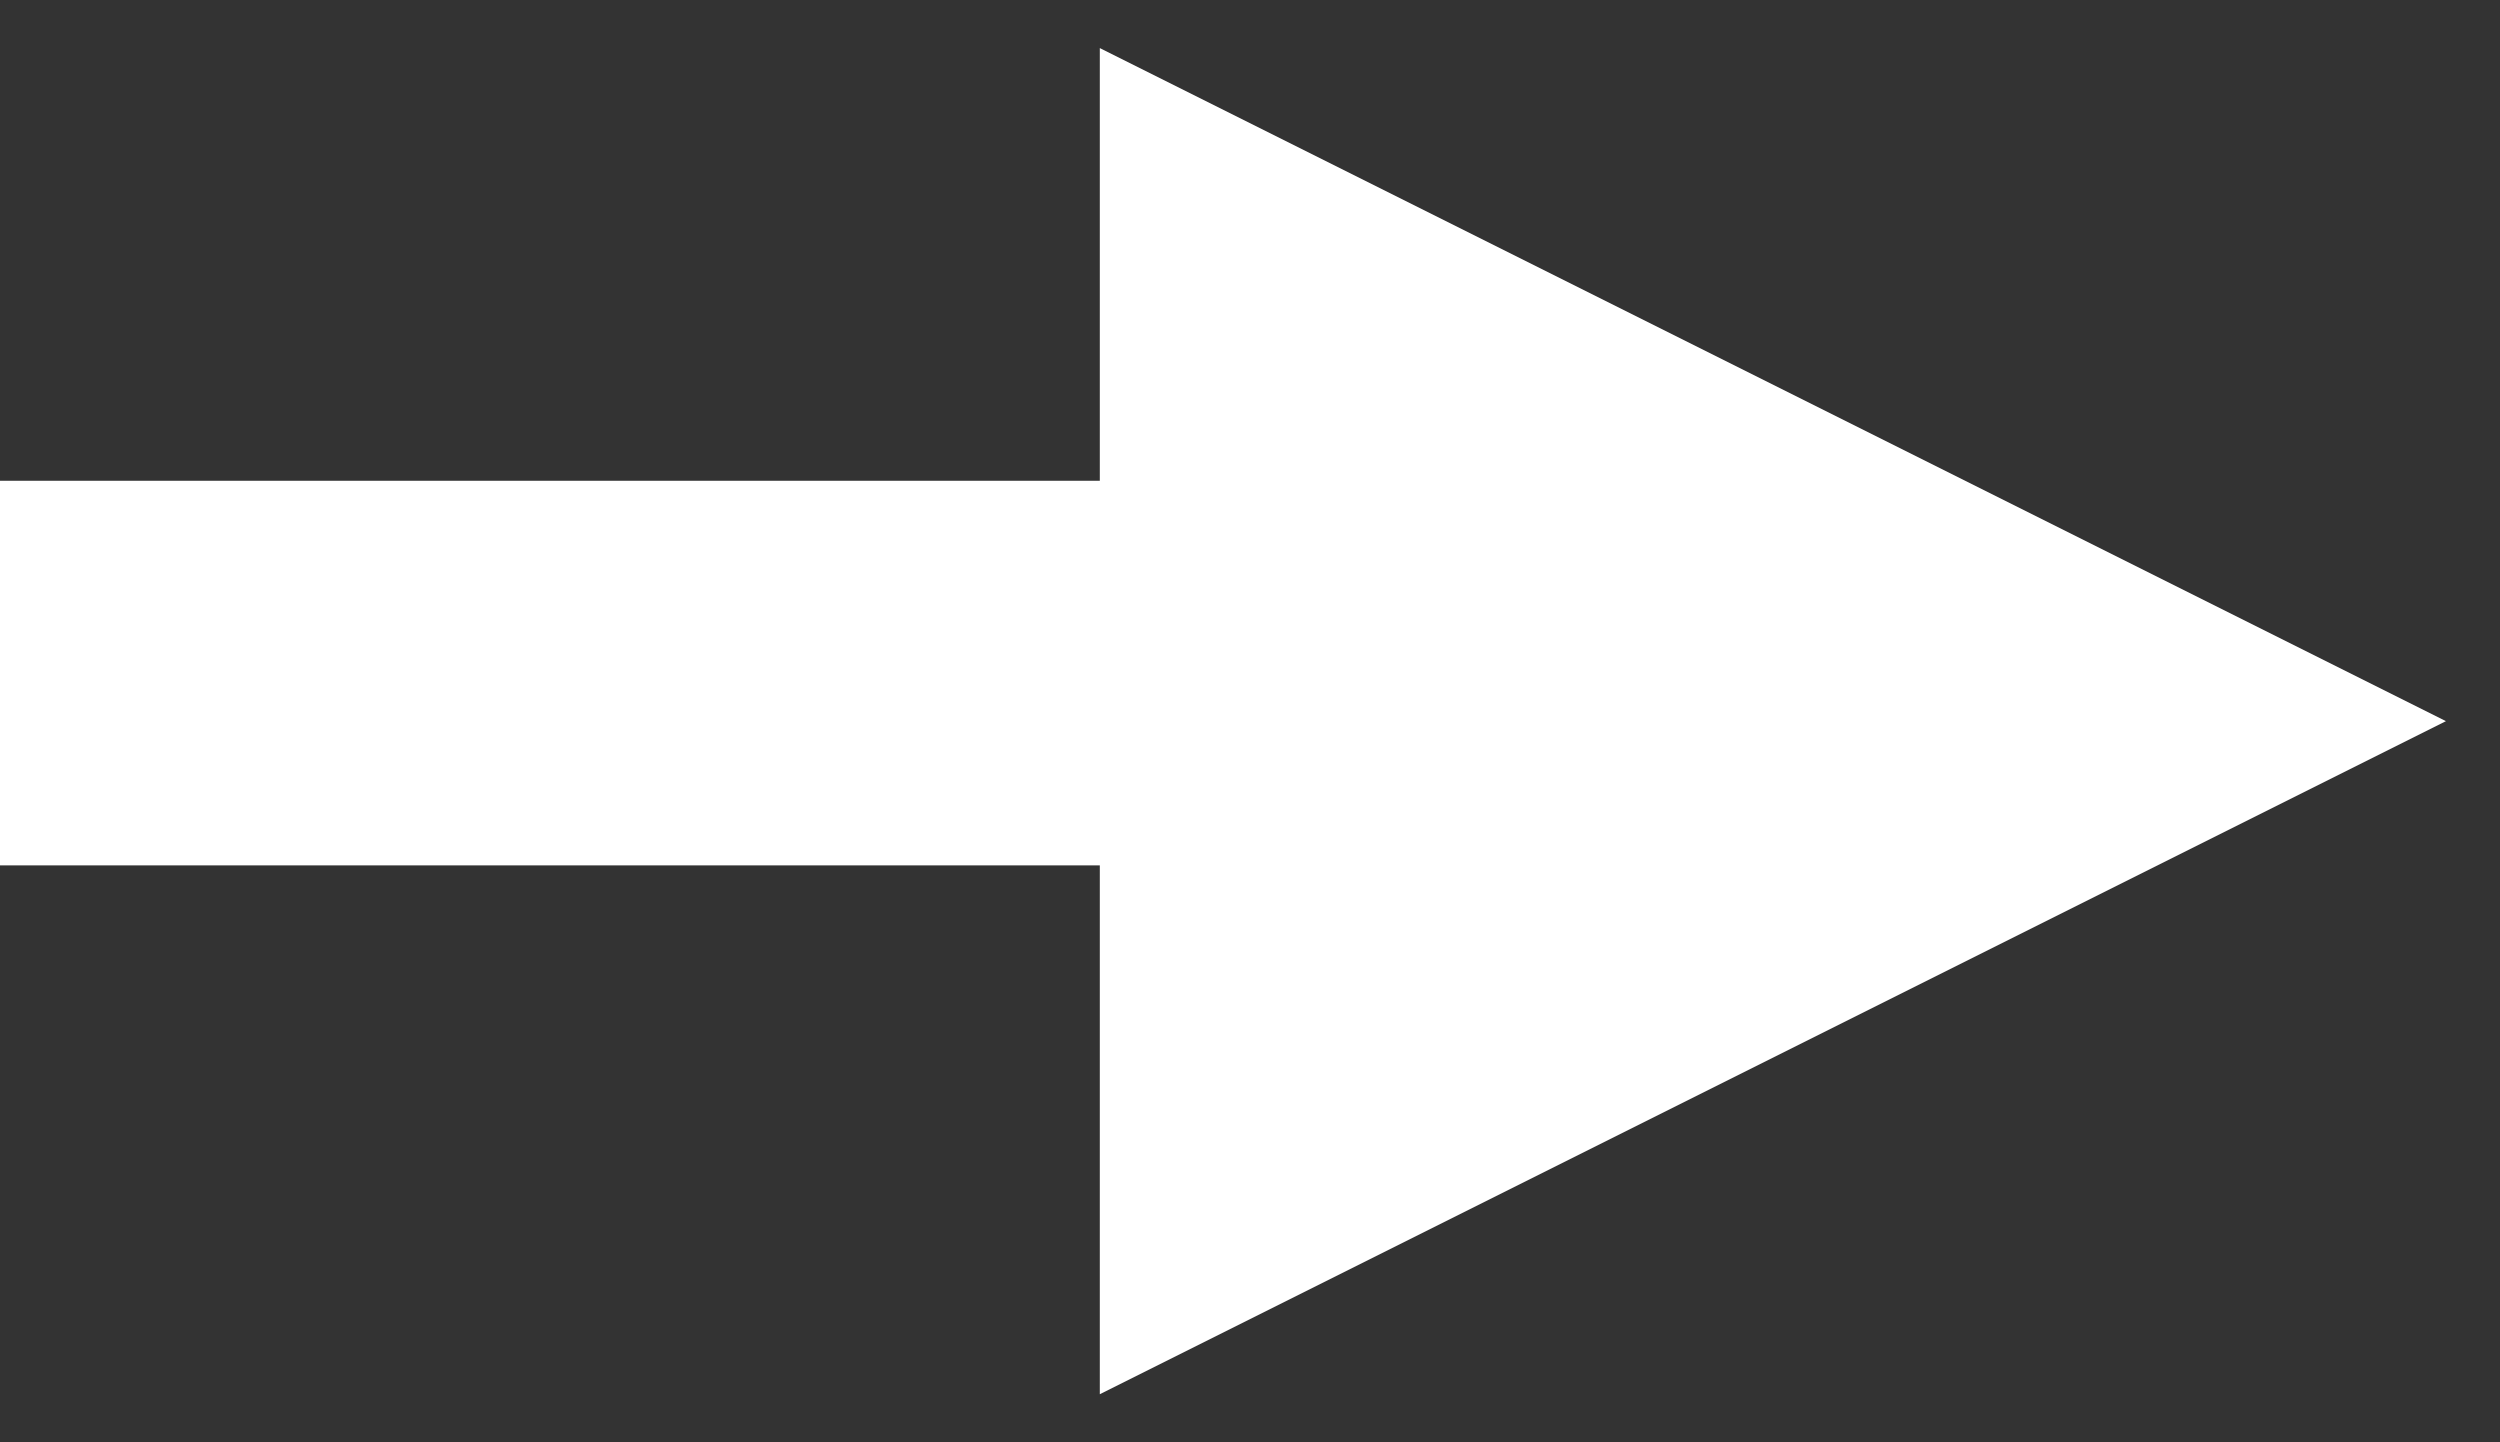
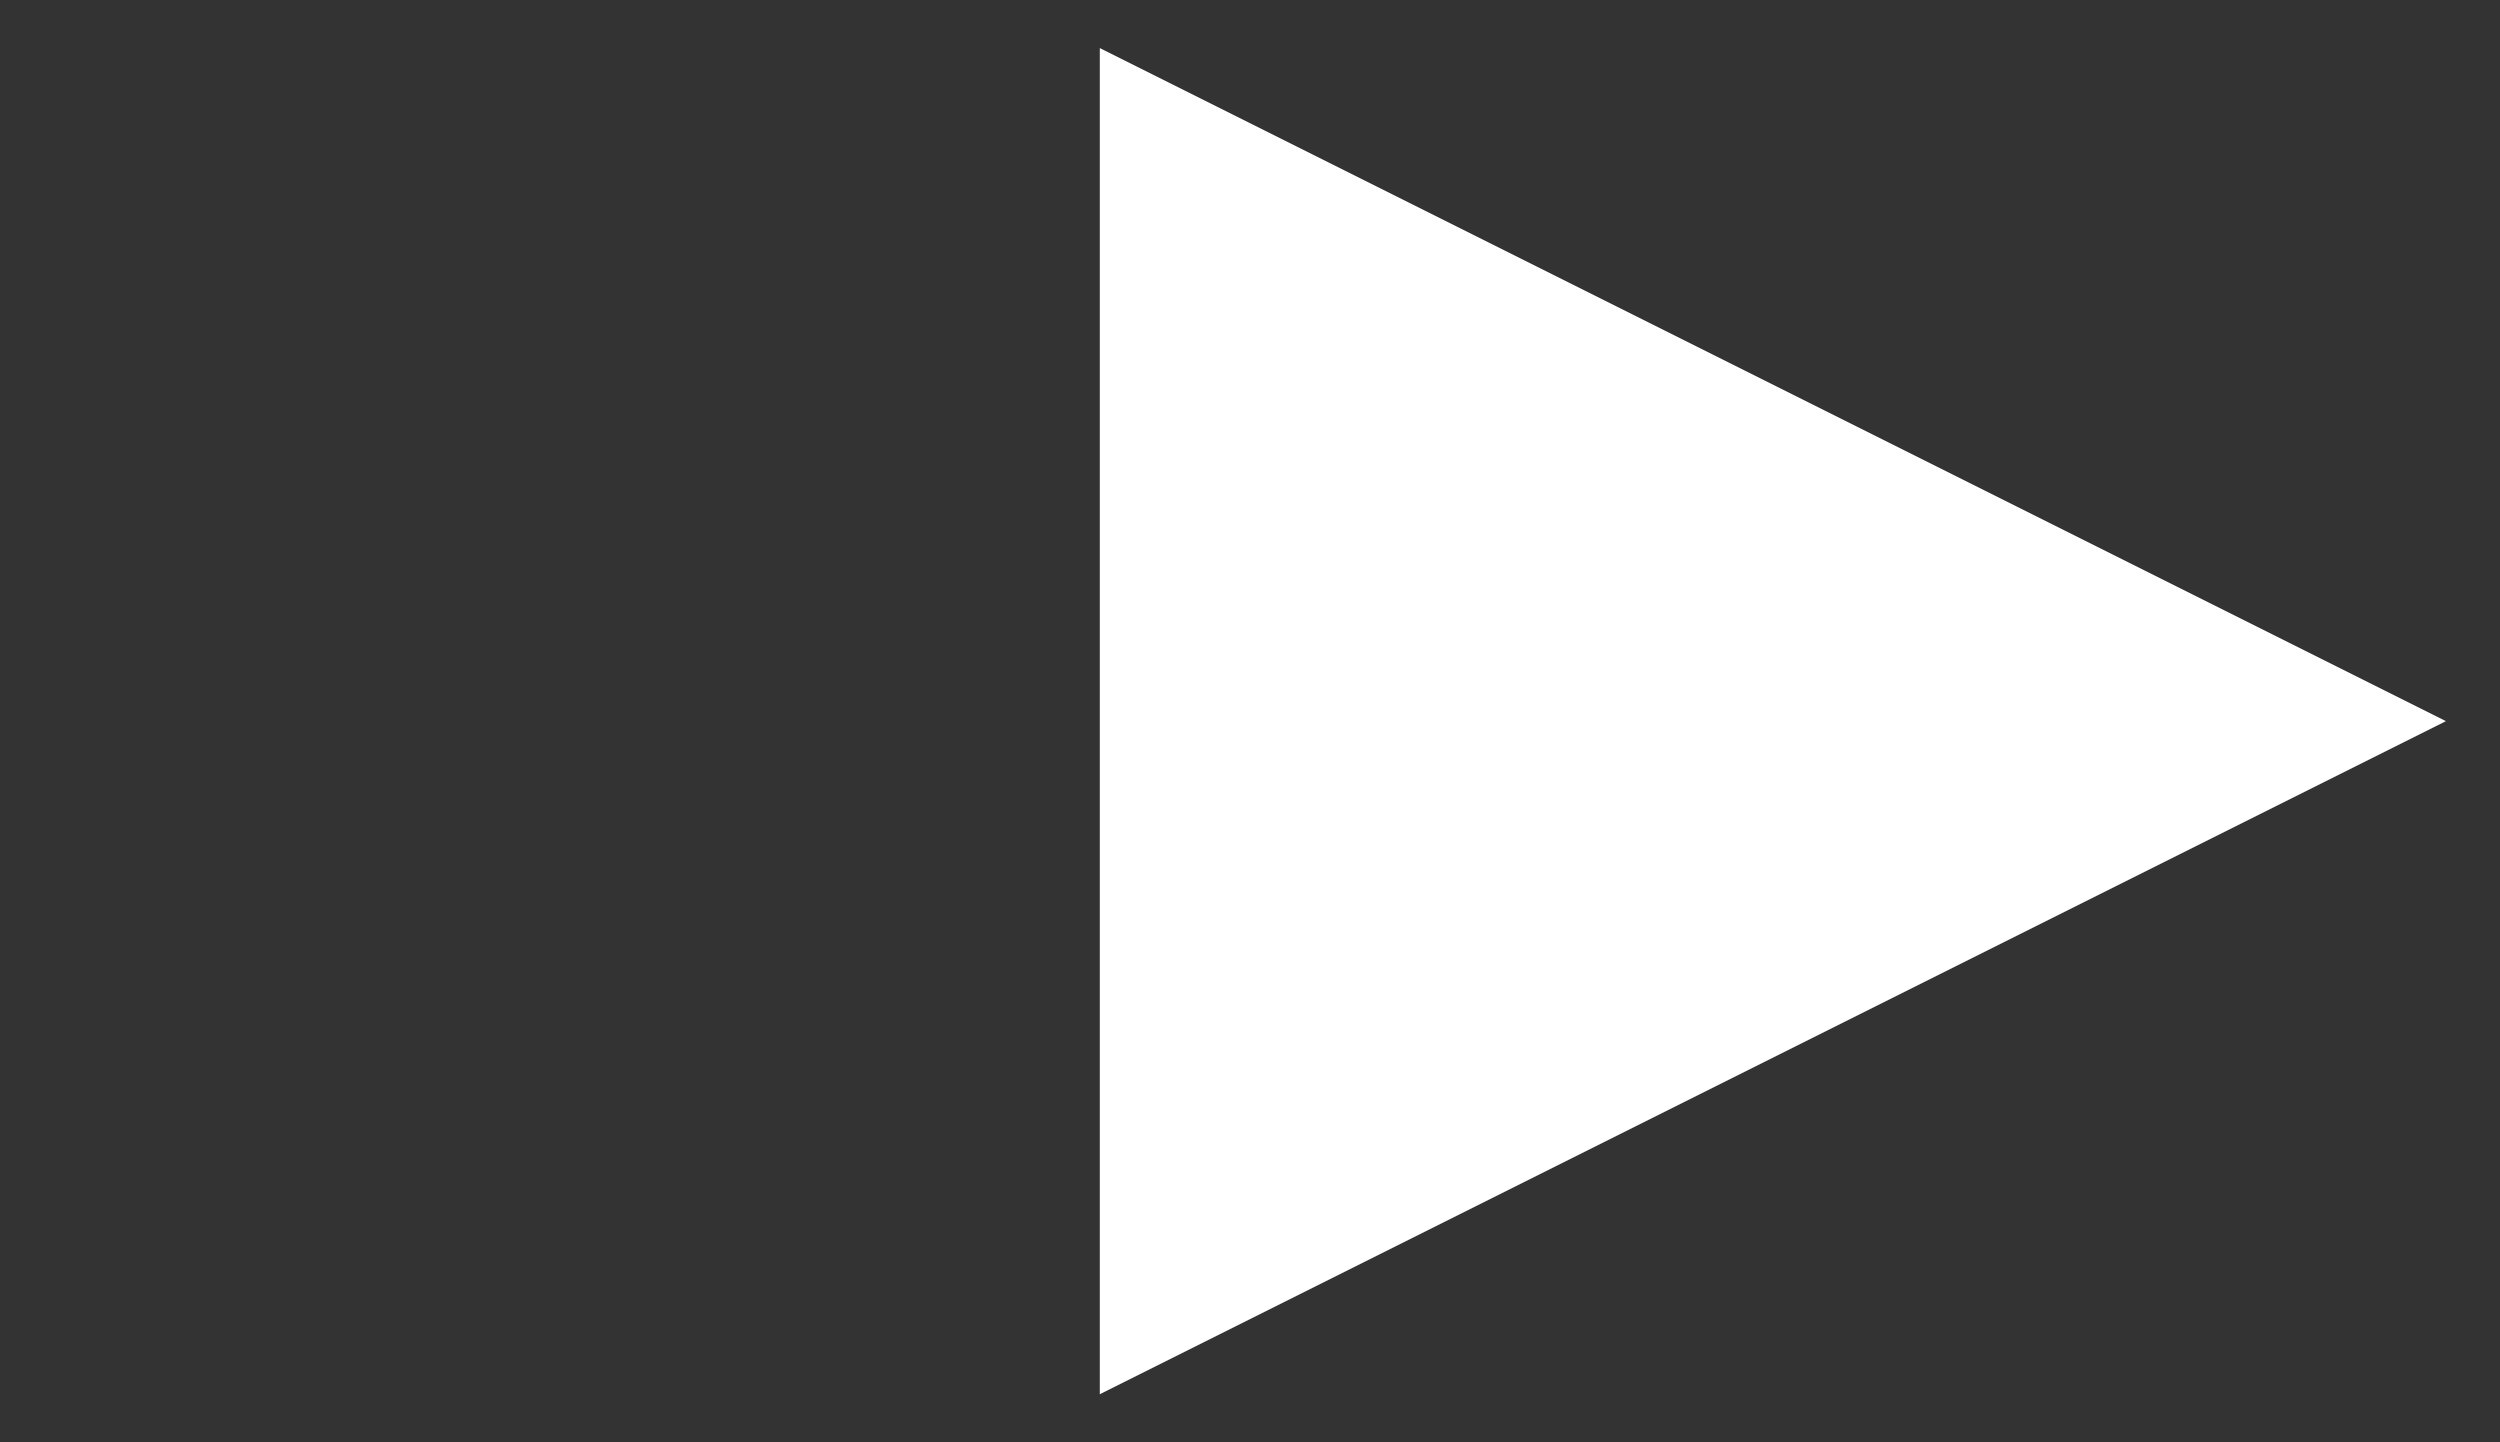
<svg xmlns="http://www.w3.org/2000/svg" width="26" height="15" viewBox="0 0 26 15">
  <rect x="0" y="0" width="26" height="15" fill="#333333" stroke="none" />
  <g fill="#FFF" fill-rule="evenodd">
    <path fill-rule="nonzero" d="M25.438 2.5l-14-7v14l14-7z" transform="translate(0 5)" />
-     <path d="M0 0H19V4H0z" transform="translate(0 5)" />
  </g>
</svg>